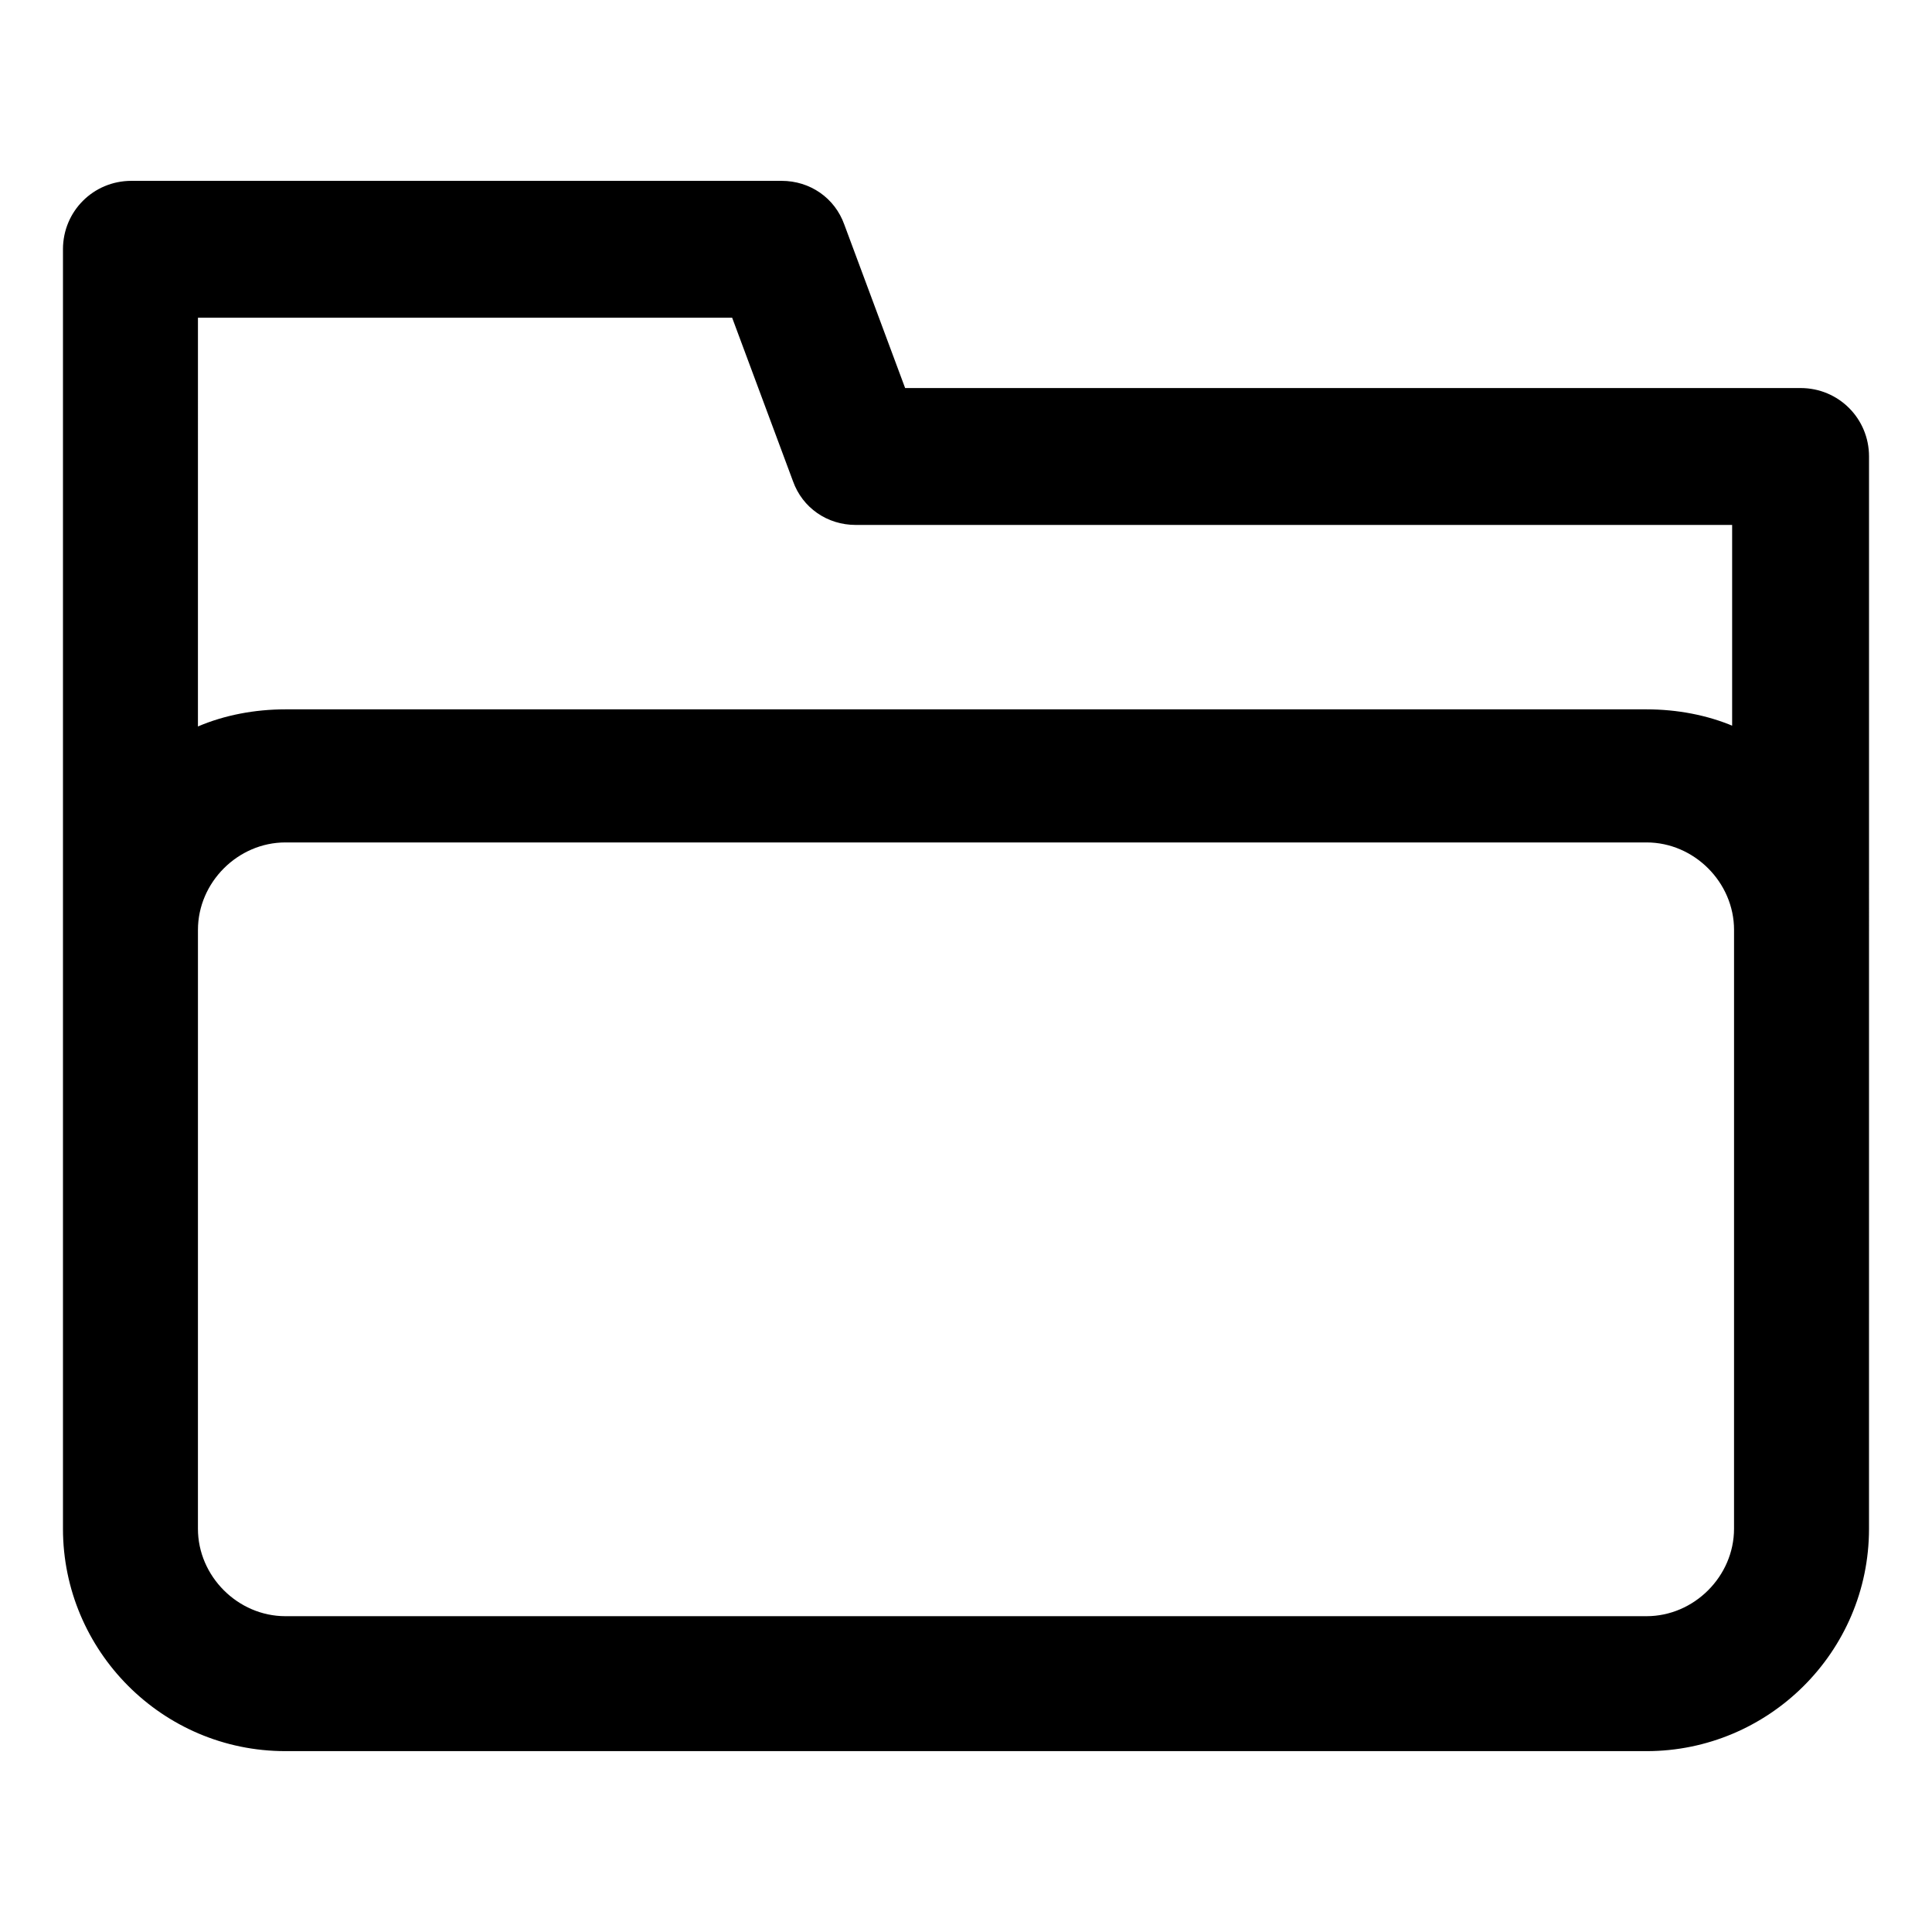
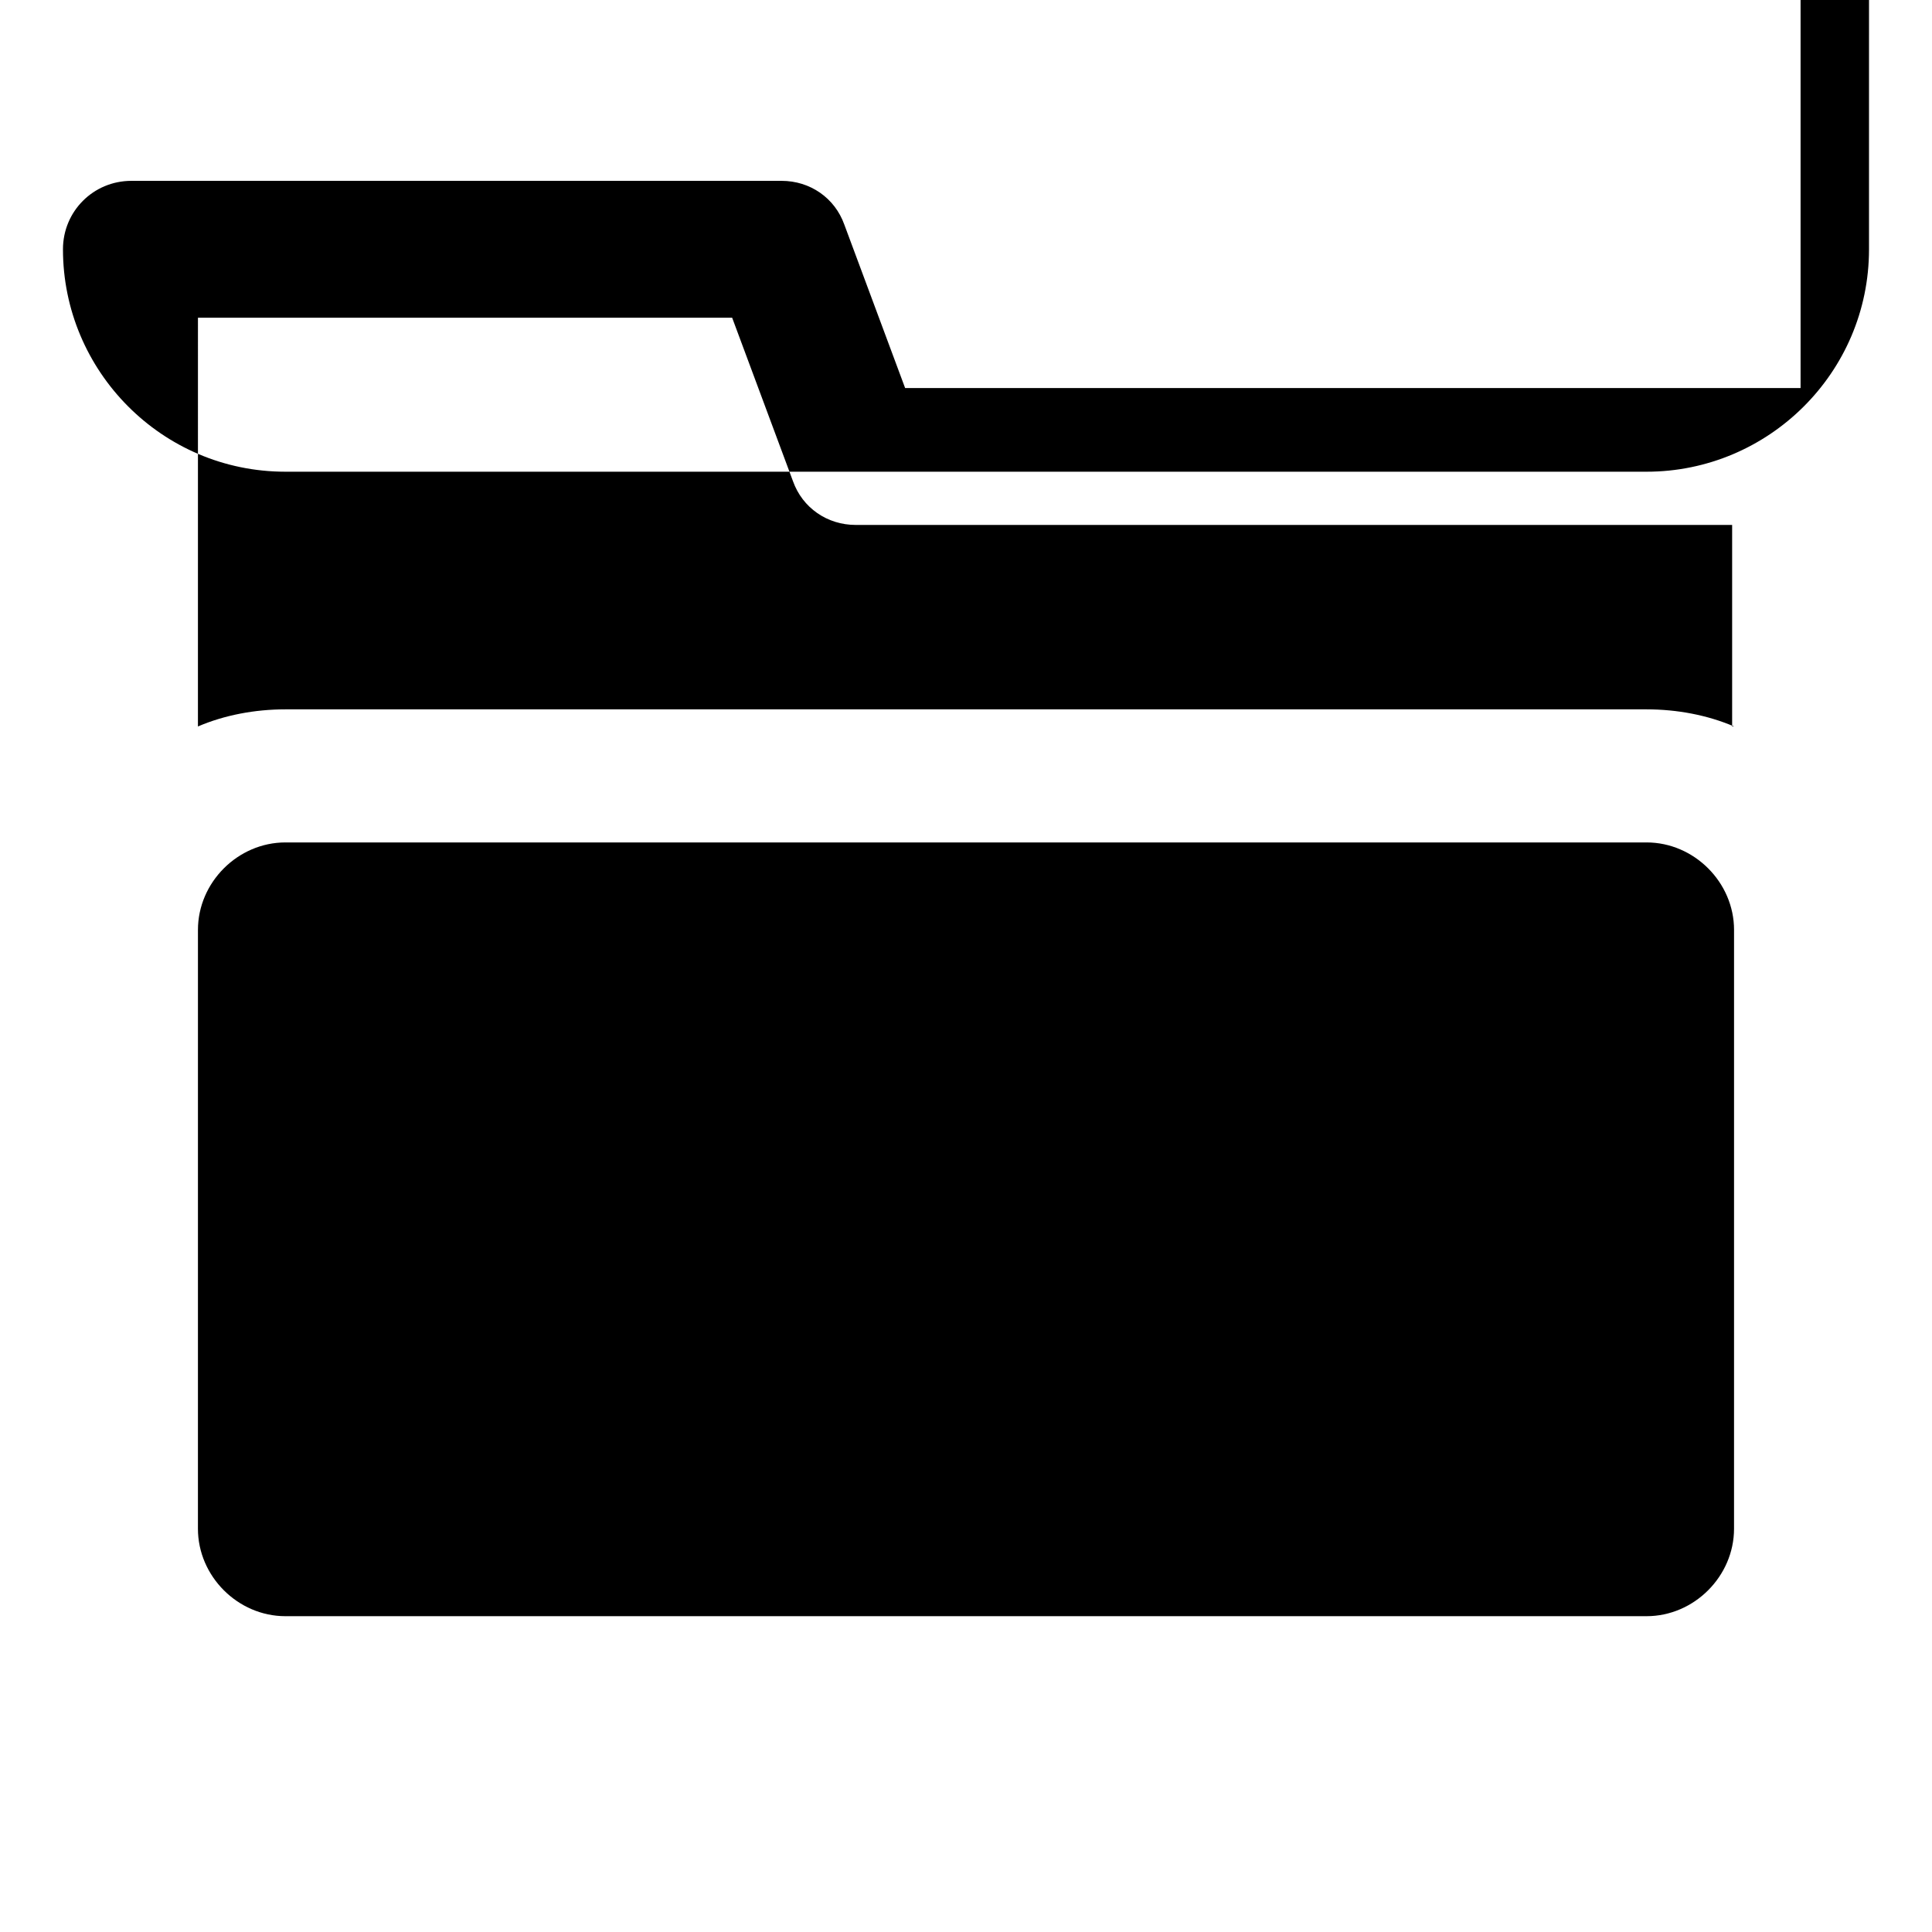
<svg xmlns="http://www.w3.org/2000/svg" fill="#000000" width="800px" height="800px" version="1.1" viewBox="144 144 512 512">
-   <path d="m621.17 246.84h-237.3l-16.121-43.328c-2.519-7.055-9.07-11.586-16.625-11.586h-172.3c-10.078 0-18.137 8.062-18.137 18.137v339.06c0 32.242 26.199 58.945 58.945 58.945h360.73c32.242 0 58.945-26.199 58.945-58.945l0.004-284.15c0-10.074-8.062-18.137-18.137-18.137zm-17.633 302.29c0 12.594-10.578 23.176-23.176 23.176h-360.73c-12.594 0-23.176-10.578-23.176-23.176l0.004-158.7c0-12.594 10.578-23.176 23.176-23.176h360.73c12.594 0 23.176 10.578 23.176 23.176zm0-212.61c-7.055-3.023-15.113-4.535-23.176-4.535h-360.73c-8.062 0-16.121 1.512-23.176 4.535l0.004-108.32h141.57l16.121 43.328c2.519 7.055 9.07 11.586 16.625 11.586h232.26v53.406z" />
+   <path d="m621.17 246.84h-237.3l-16.121-43.328c-2.519-7.055-9.07-11.586-16.625-11.586h-172.3c-10.078 0-18.137 8.062-18.137 18.137c0 32.242 26.199 58.945 58.945 58.945h360.73c32.242 0 58.945-26.199 58.945-58.945l0.004-284.15c0-10.074-8.062-18.137-18.137-18.137zm-17.633 302.29c0 12.594-10.578 23.176-23.176 23.176h-360.73c-12.594 0-23.176-10.578-23.176-23.176l0.004-158.7c0-12.594 10.578-23.176 23.176-23.176h360.73c12.594 0 23.176 10.578 23.176 23.176zm0-212.61c-7.055-3.023-15.113-4.535-23.176-4.535h-360.73c-8.062 0-16.121 1.512-23.176 4.535l0.004-108.32h141.57l16.121 43.328c2.519 7.055 9.07 11.586 16.625 11.586h232.26v53.406z" />
</svg>